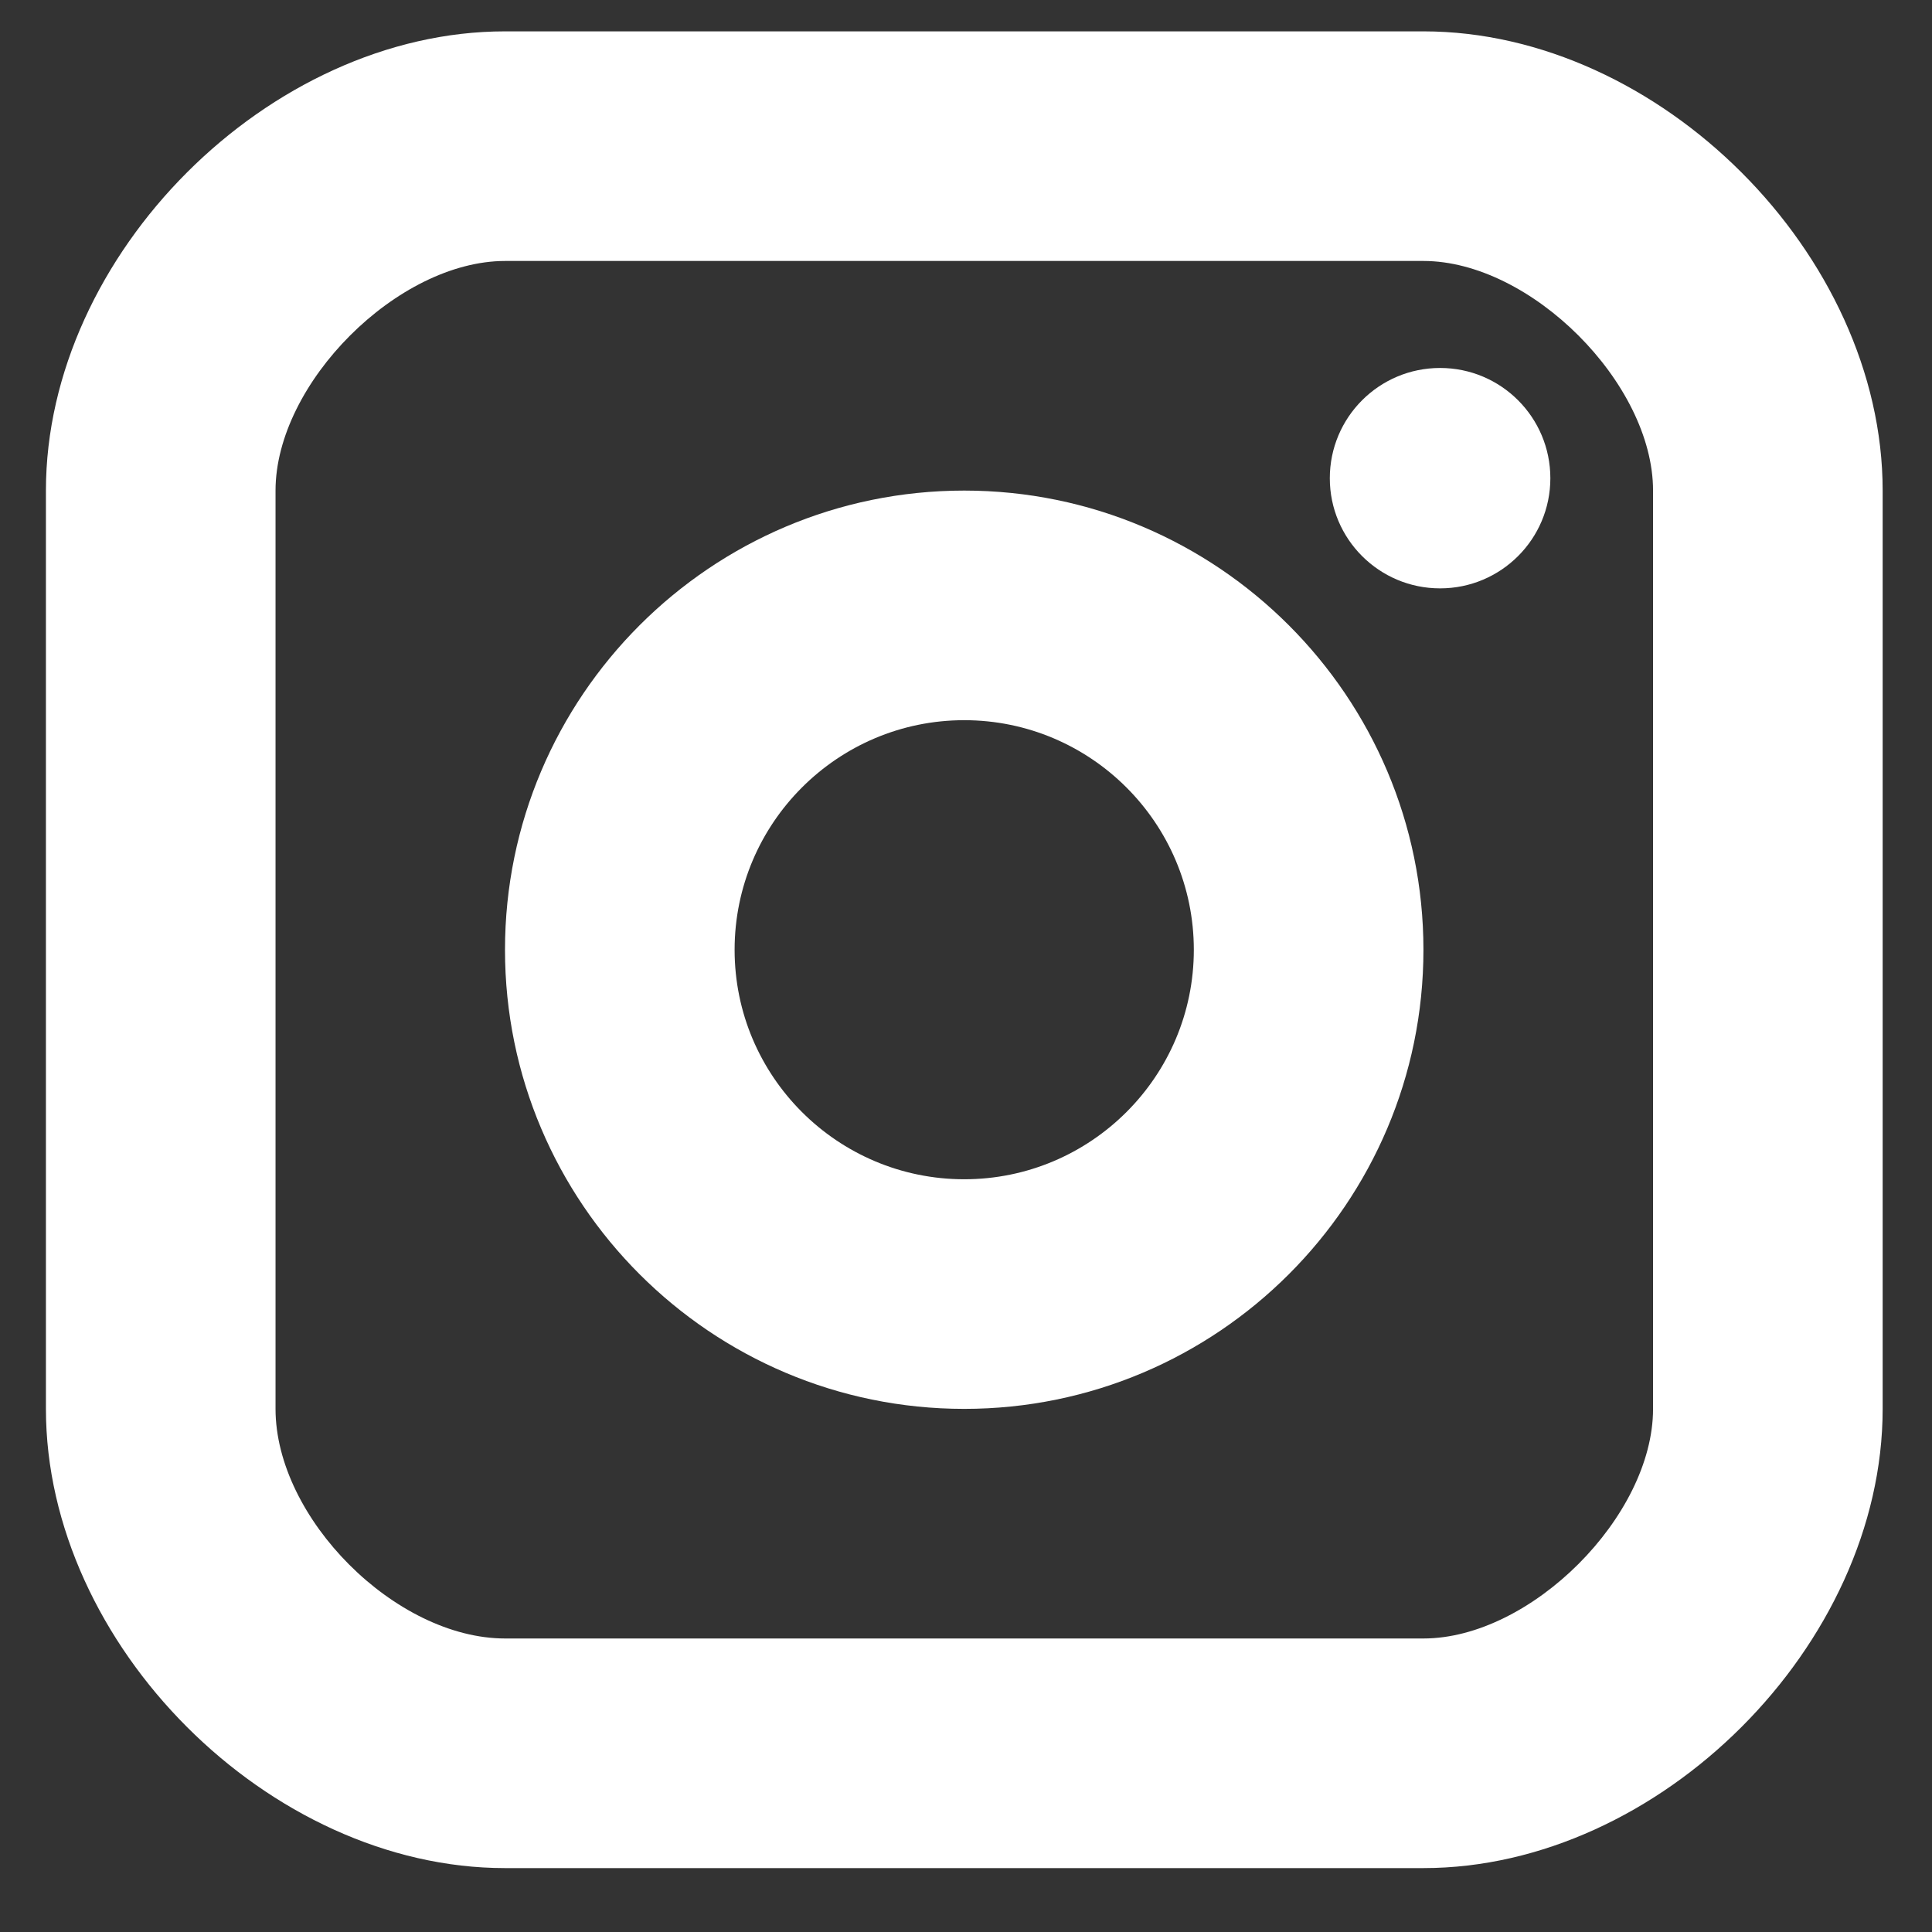
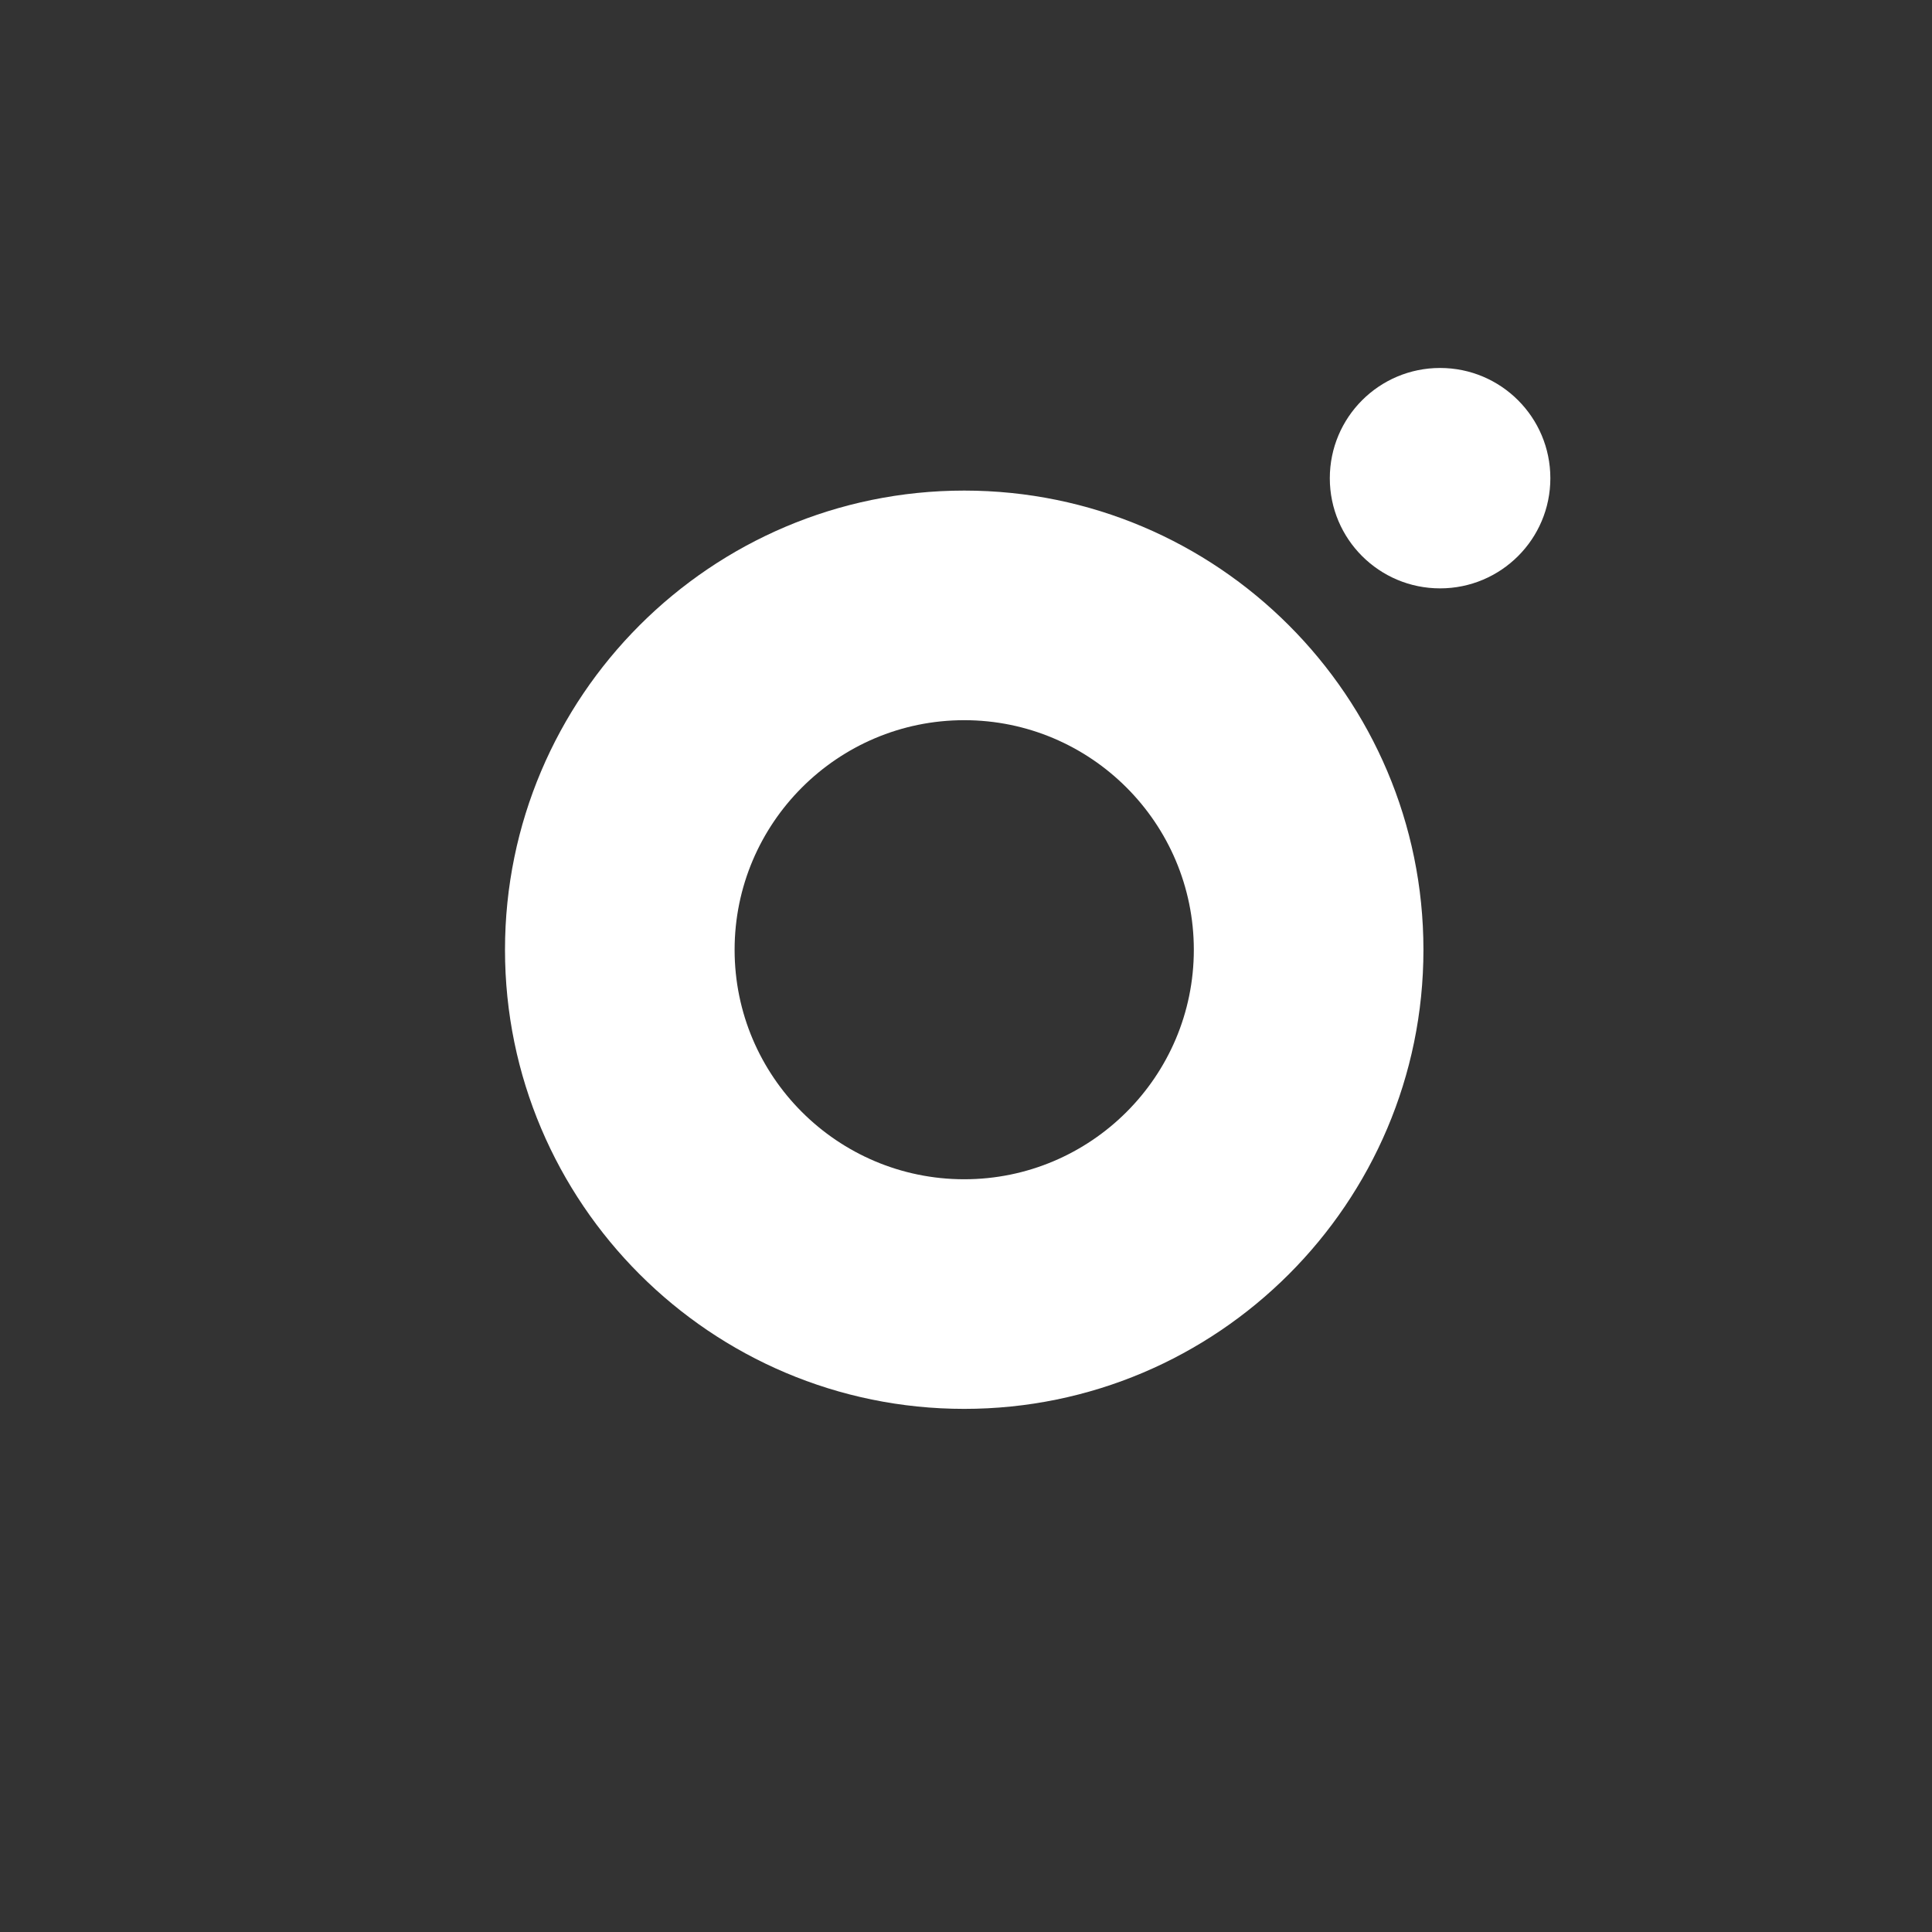
<svg xmlns="http://www.w3.org/2000/svg" width="13" height="13" viewBox="0 0 13 13" fill="none">
  <rect x="0" y="0" width="13" height="13" fill="#333333" stroke="none" />
  <path d="M9.69 3.959C10.1 3.959 10.432 3.627 10.432 3.218C10.432 2.808 10.1 2.476 9.69 2.476C9.28 2.476 8.948 2.808 8.948 3.218C8.948 3.627 9.28 3.959 9.69 3.959Z" fill="white" />
  <path fill-rule="evenodd" clip-rule="evenodd" d="M3.398 6.391C3.398 8.095 4.784 9.48 6.488 9.48C8.192 9.48 9.578 8.095 9.578 6.391C9.578 4.687 8.192 3.301 6.488 3.301C4.784 3.301 3.398 4.687 3.398 6.391ZM4.943 6.391C4.943 5.539 5.636 4.846 6.488 4.846C7.34 4.846 8.033 5.539 8.033 6.391C8.033 7.243 7.34 7.935 6.488 7.935C5.636 7.935 4.943 7.243 4.943 6.391Z" fill="white" />
-   <path fill-rule="evenodd" clip-rule="evenodd" d="M3.398 12.57H9.578C11.166 12.57 12.668 11.068 12.668 9.48V3.301C12.668 1.713 11.166 0.211 9.578 0.211H3.398C1.81 0.211 0.309 1.713 0.309 3.301V9.48C0.309 11.068 1.81 12.57 3.398 12.57ZM1.854 3.301C1.854 2.579 2.676 1.756 3.399 1.756H9.578C10.3 1.756 11.123 2.579 11.123 3.301V9.48C11.123 10.203 10.3 11.025 9.578 11.025H3.399C2.662 11.025 1.854 10.216 1.854 9.48V3.301Z" fill="white" />
</svg>